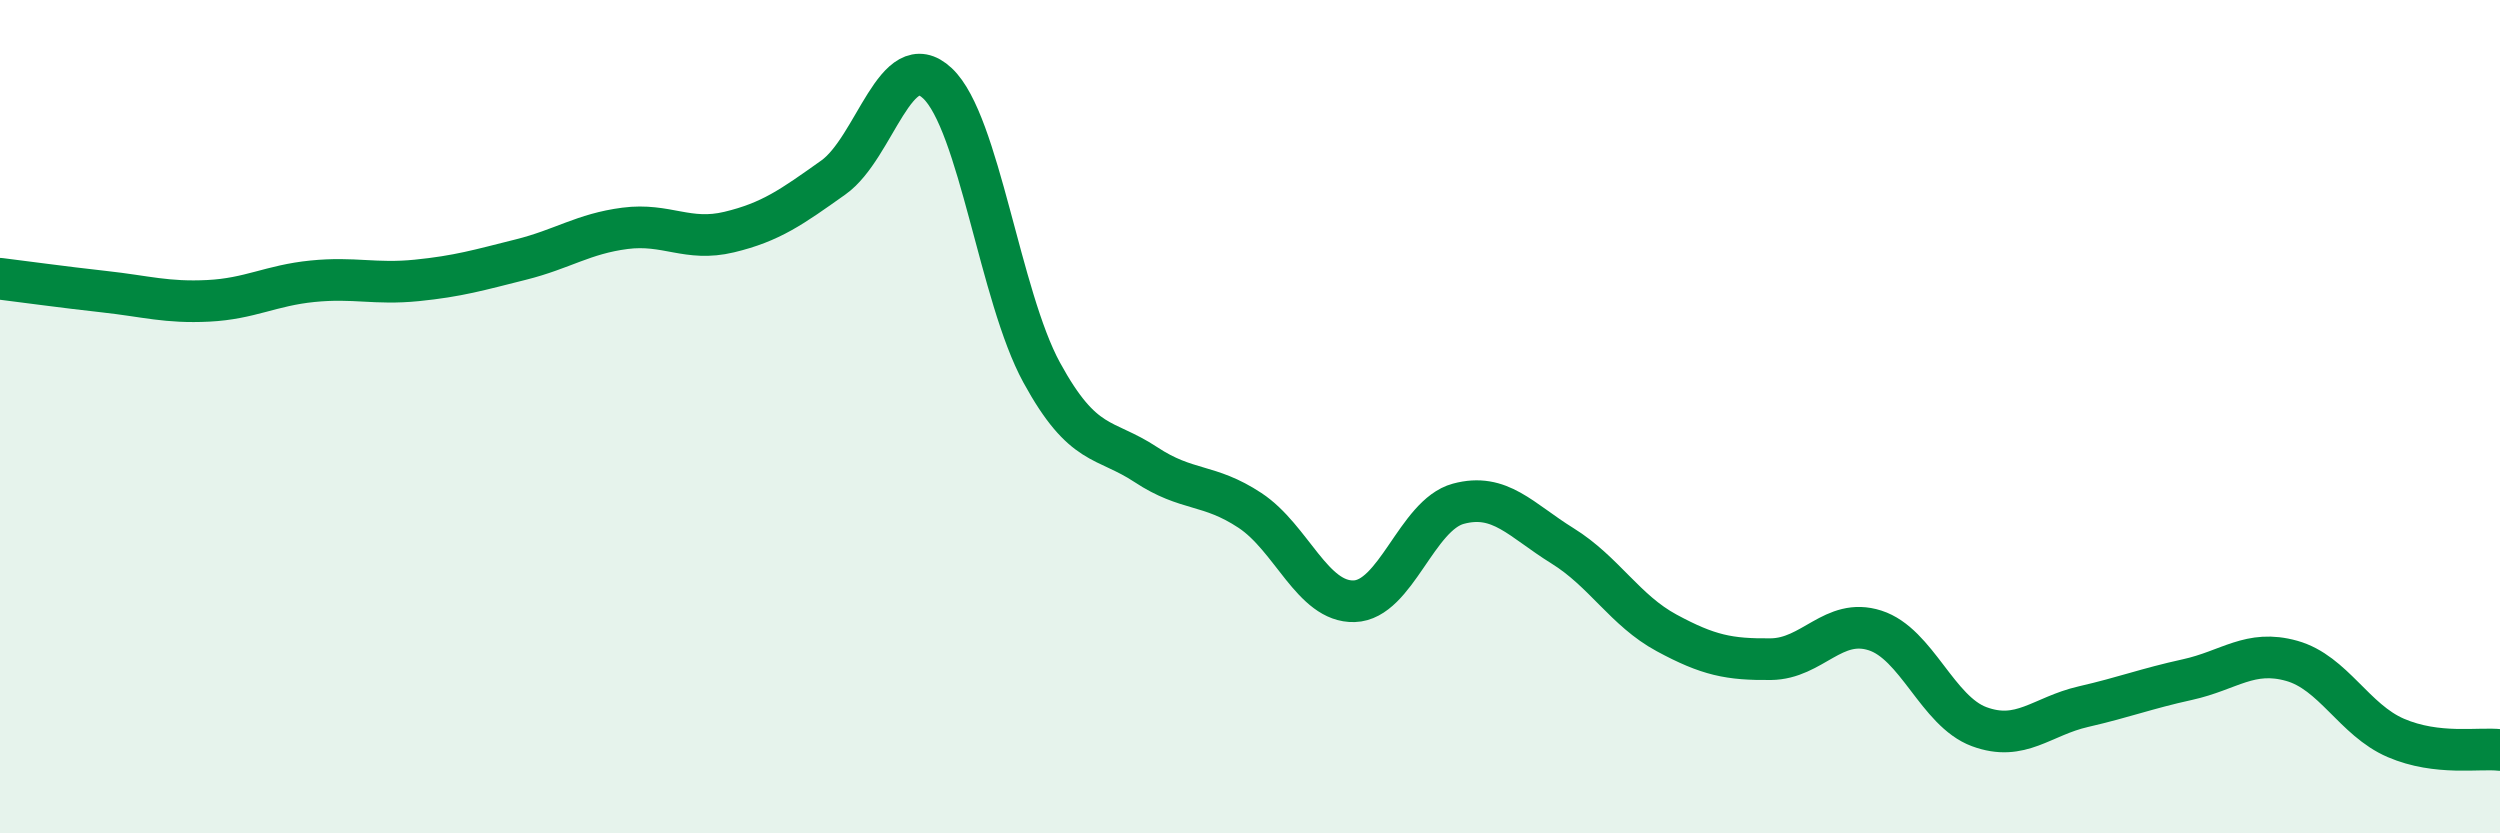
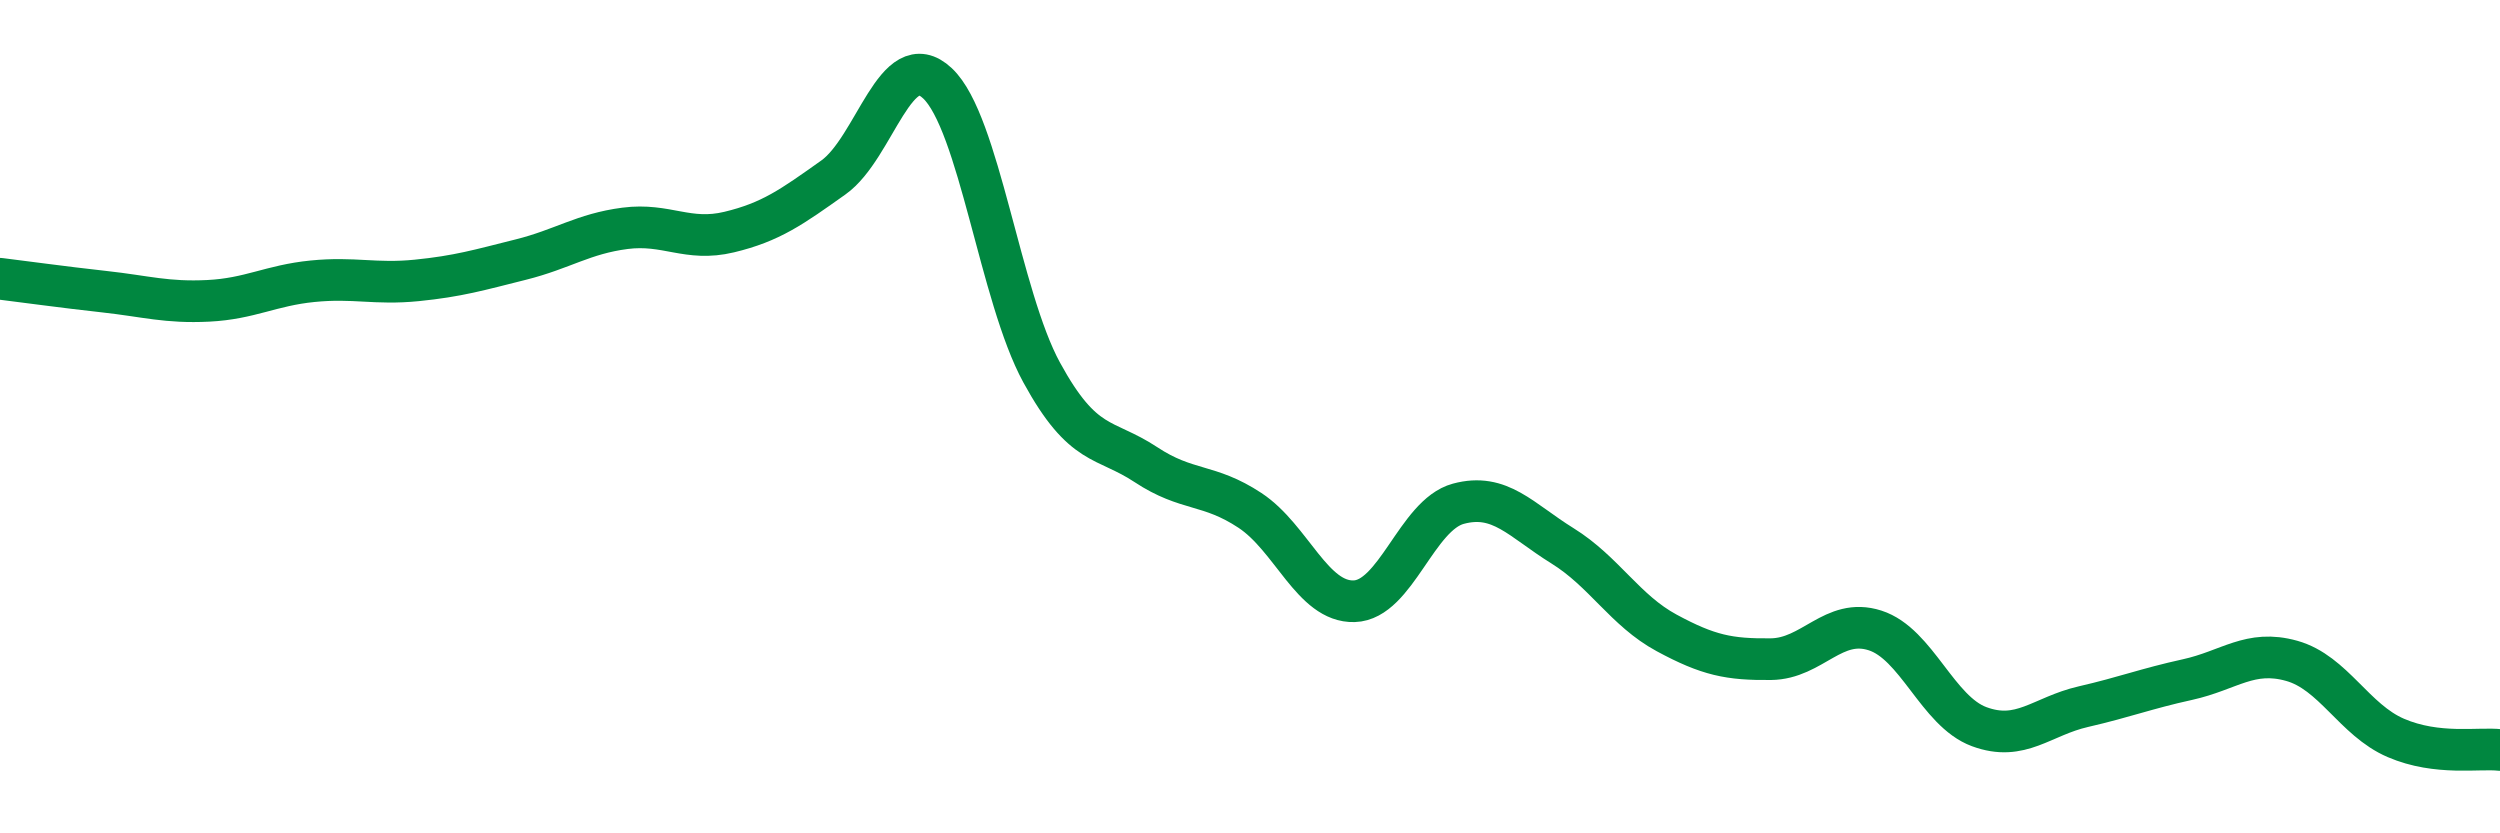
<svg xmlns="http://www.w3.org/2000/svg" width="60" height="20" viewBox="0 0 60 20">
-   <path d="M 0,6.69 C 0.5,6.75 1.5,6.89 2.5,7 C 3.5,7.11 4,7.27 5,7.22 C 6,7.17 6.5,6.85 7.5,6.75 C 8.5,6.65 9,6.83 10,6.73 C 11,6.63 11.5,6.48 12.5,6.23 C 13.5,5.98 14,5.61 15,5.48 C 16,5.35 16.5,5.81 17.5,5.57 C 18.5,5.33 19,4.97 20,4.26 C 21,3.55 21.5,1.06 22.5,2 C 23.5,2.94 24,7.11 25,8.94 C 26,10.77 26.5,10.49 27.5,11.15 C 28.5,11.81 29,11.59 30,12.25 C 31,12.91 31.5,14.46 32.5,14.43 C 33.5,14.4 34,12.36 35,12.09 C 36,11.82 36.5,12.48 37.5,13.1 C 38.5,13.72 39,14.65 40,15.19 C 41,15.73 41.5,15.83 42.5,15.82 C 43.5,15.81 44,14.81 45,15.13 C 46,15.45 46.5,17.07 47.5,17.44 C 48.5,17.81 49,17.19 50,16.96 C 51,16.73 51.5,16.53 52.5,16.31 C 53.5,16.09 54,15.58 55,15.86 C 56,16.14 56.5,17.28 57.5,17.71 C 58.5,18.14 59.5,17.94 60,18L60 20L0 20Z" fill="#008740" opacity="0.1" stroke-linecap="round" stroke-linejoin="round" />
  <path d="M 0,6.69 C 0.5,6.75 1.5,6.89 2.5,7 C 3.5,7.11 4,7.27 5,7.22 C 6,7.17 6.5,6.85 7.5,6.75 C 8.5,6.65 9,6.83 10,6.73 C 11,6.63 11.5,6.48 12.5,6.23 C 13.5,5.98 14,5.61 15,5.48 C 16,5.35 16.5,5.81 17.5,5.57 C 18.5,5.33 19,4.97 20,4.26 C 21,3.55 21.5,1.06 22.5,2 C 23.5,2.94 24,7.11 25,8.94 C 26,10.77 26.5,10.49 27.5,11.15 C 28.5,11.81 29,11.59 30,12.25 C 31,12.91 31.5,14.46 32.5,14.43 C 33.5,14.4 34,12.36 35,12.09 C 36,11.82 36.5,12.48 37.5,13.1 C 38.5,13.72 39,14.65 40,15.19 C 41,15.73 41.5,15.83 42.5,15.82 C 43.5,15.81 44,14.81 45,15.13 C 46,15.45 46.5,17.07 47.5,17.44 C 48.5,17.81 49,17.19 50,16.96 C 51,16.73 51.5,16.53 52.5,16.31 C 53.5,16.09 54,15.58 55,15.86 C 56,16.14 56.5,17.28 57.5,17.71 C 58.5,18.14 59.5,17.94 60,18" stroke="#008740" stroke-width="1" fill="none" stroke-linecap="round" stroke-linejoin="round" />
</svg>